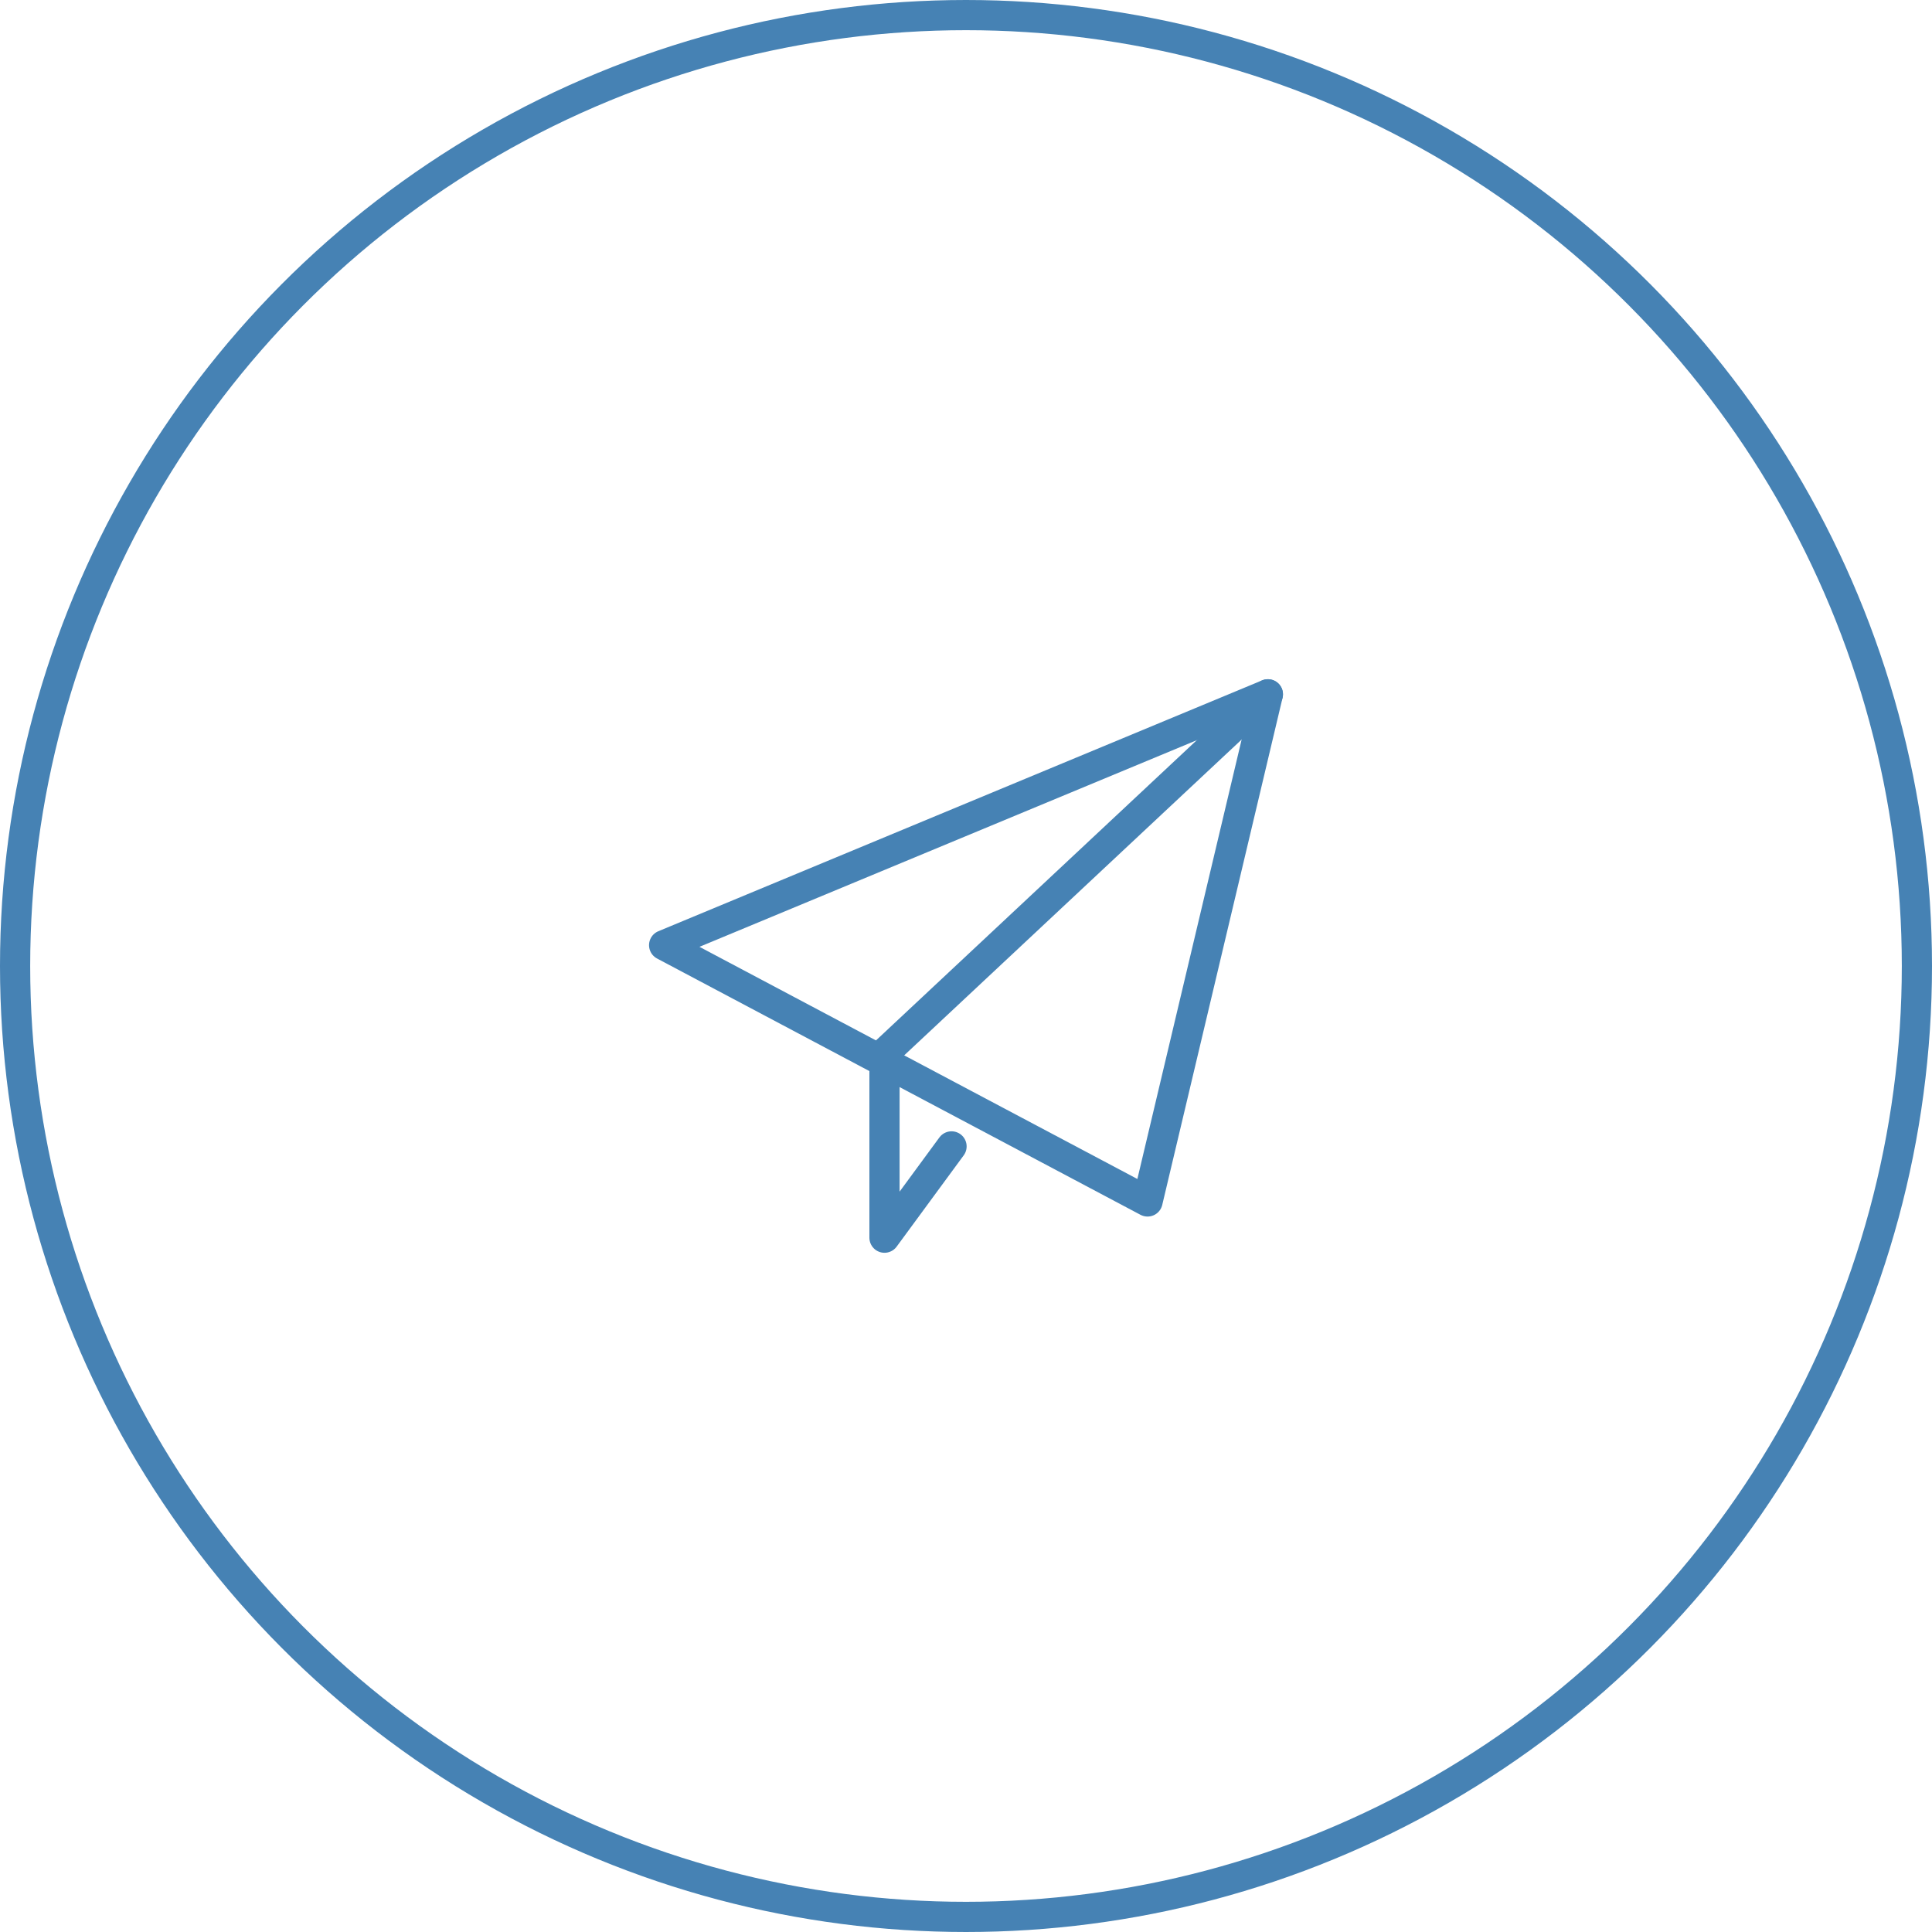
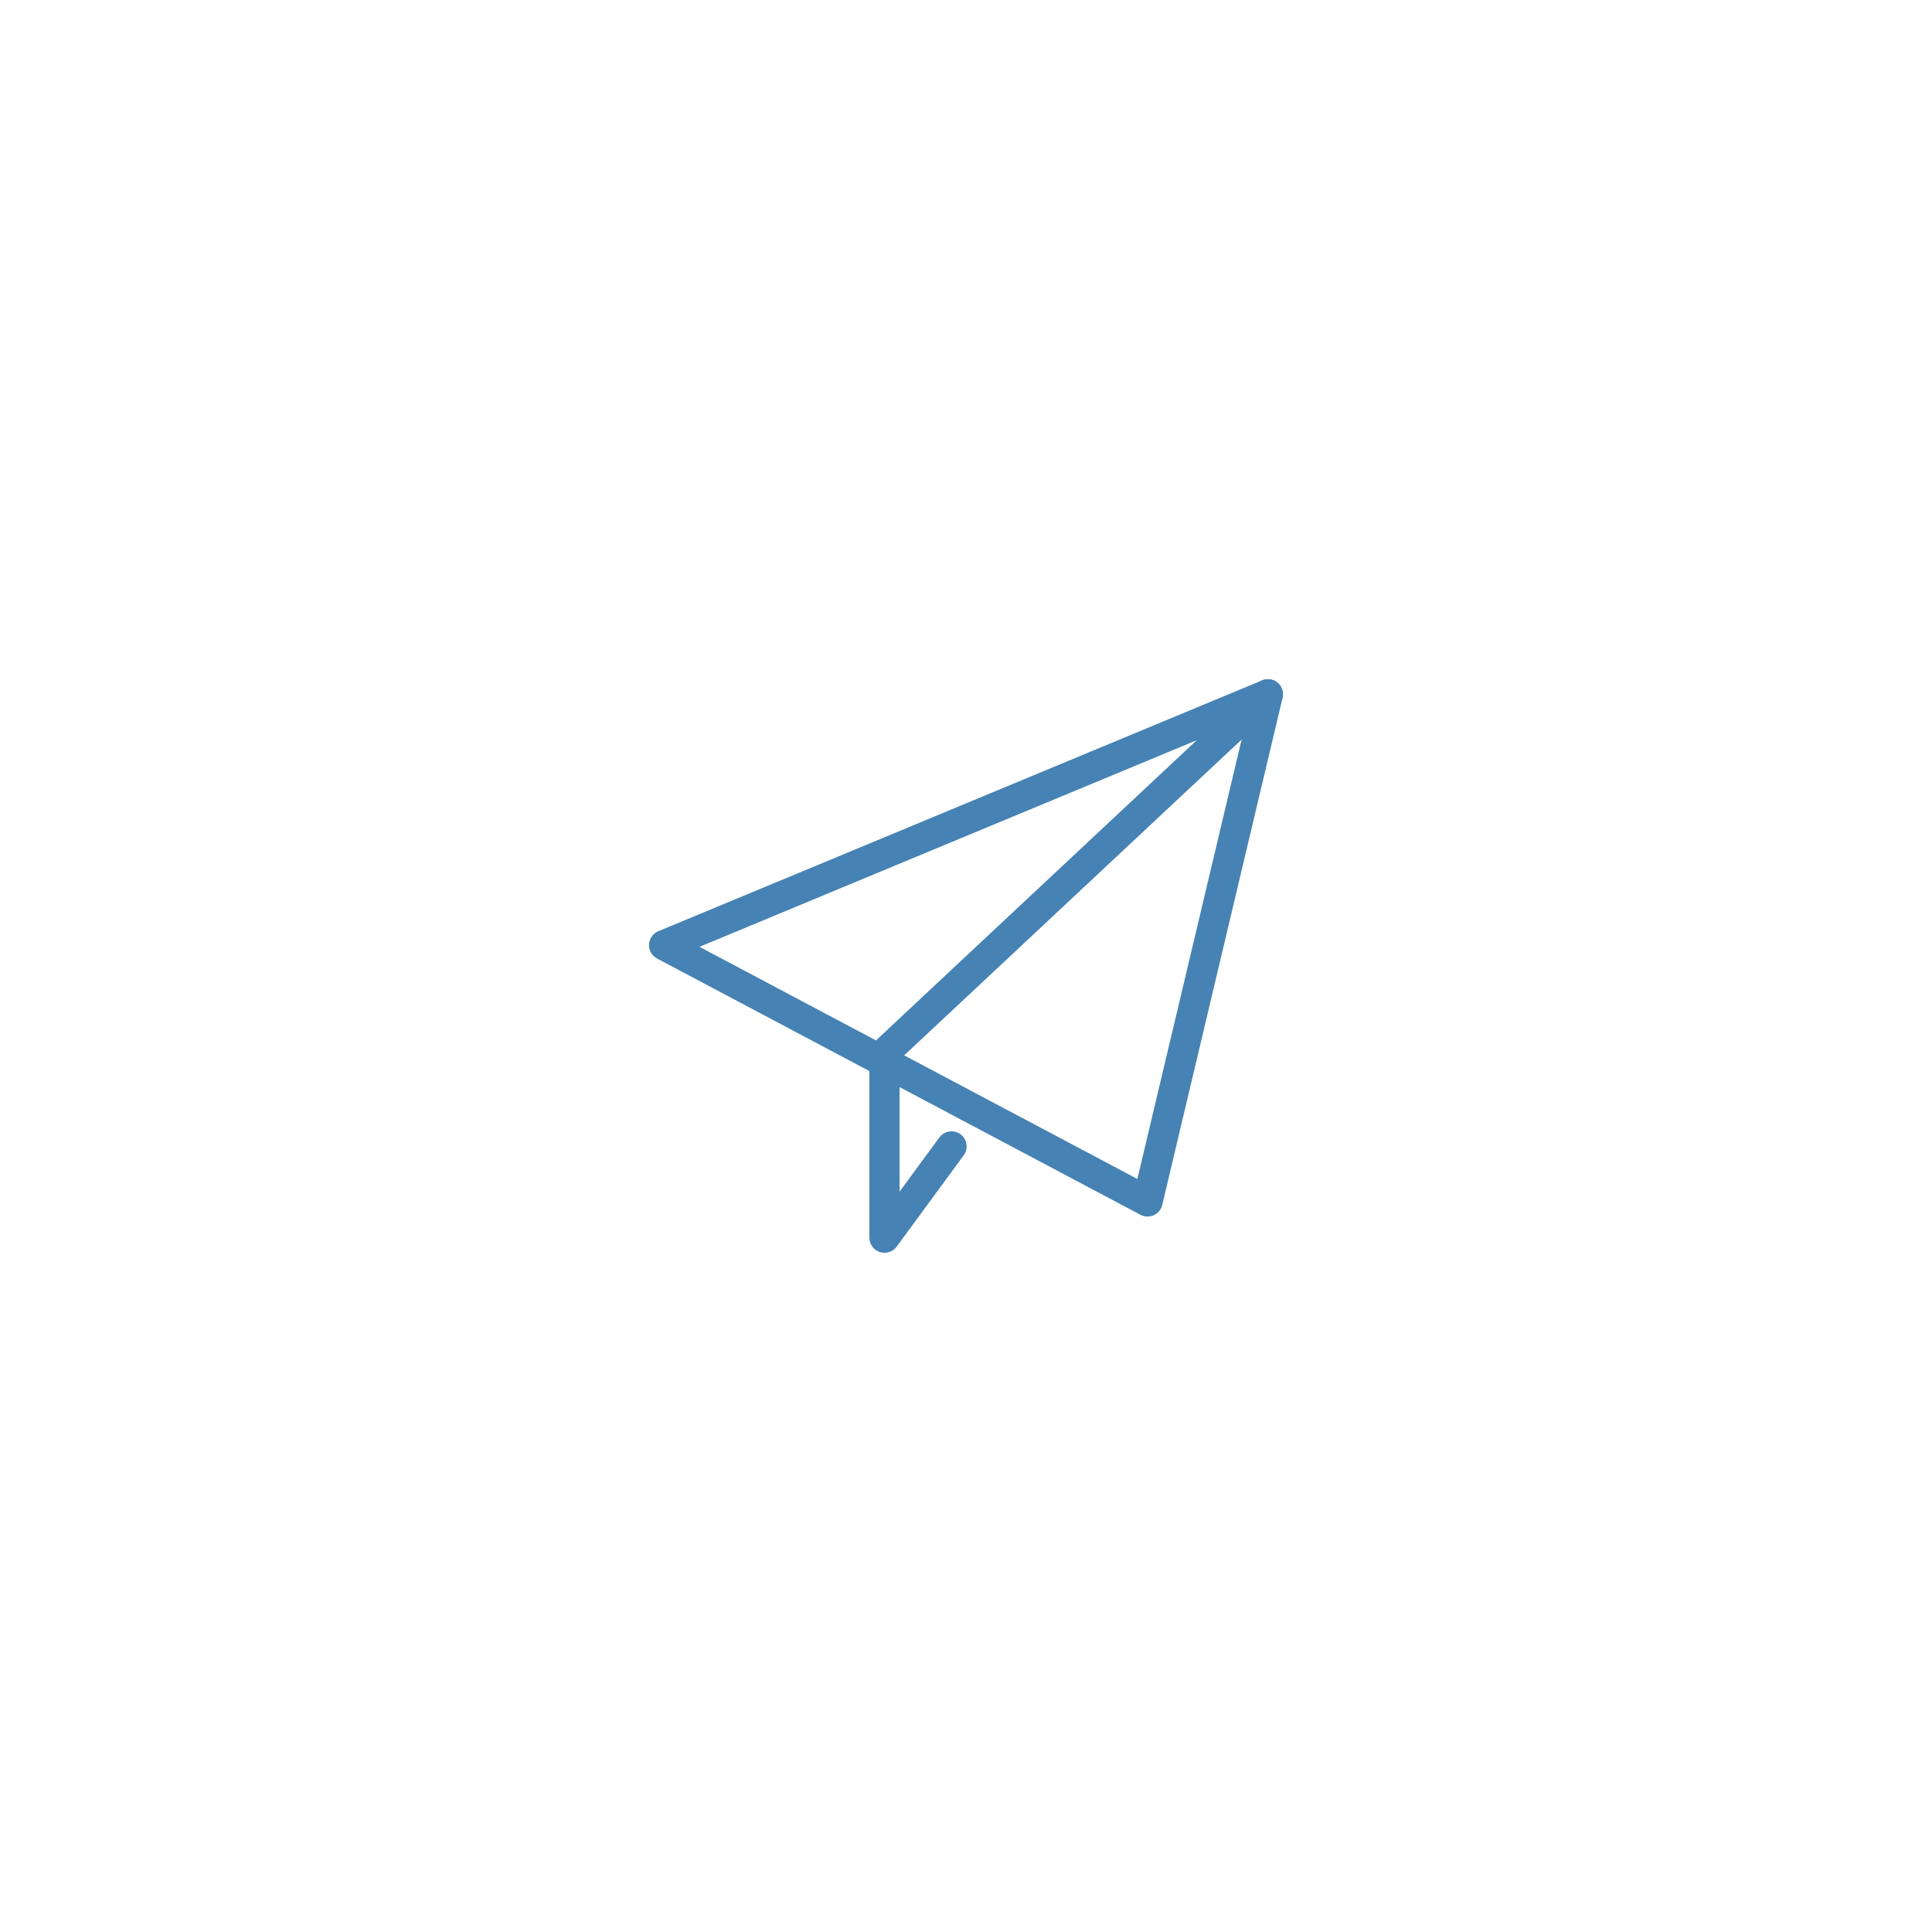
<svg xmlns="http://www.w3.org/2000/svg" width="64" height="64" viewBox="0 0 64 64">
  <g id="グループ_1876" data-name="グループ 1876" transform="translate(-1236 -3644)">
    <g id="楕円形_72" data-name="楕円形 72" transform="translate(1236 3644)" fill="none" stroke="#4682b4" stroke-width="1">
-       <circle cx="32" cy="32" r="32" stroke="none" />
-       <circle cx="32" cy="32" r="31.5" fill="none" />
-     </g>
+       </g>
    <g id="グループ_392" data-name="グループ 392" transform="translate(-108 2833)">
-       <rect id="長方形_25134" data-name="長方形 25134" width="28" height="18" transform="translate(1362 834)" fill="none" />
      <g id="紙飛行機" transform="translate(1366 834)">
        <path id="パス_464" data-name="パス 464" d="M560.641,7228.073l20-8.31-3.986,16.8Z" transform="translate(-560.641 -7219.763)" fill="none" stroke="#4682b4" stroke-linecap="round" stroke-linejoin="round" stroke-width="1" />
        <path id="パス_465" data-name="パス 465" d="M618.416,7219.763l-12.7,11.886v6.114l2.221-3.024" transform="translate(-598.416 -7219.763)" fill="none" stroke="#4682b4" stroke-linecap="round" stroke-linejoin="round" stroke-width="1" />
      </g>
    </g>
  </g>
</svg>